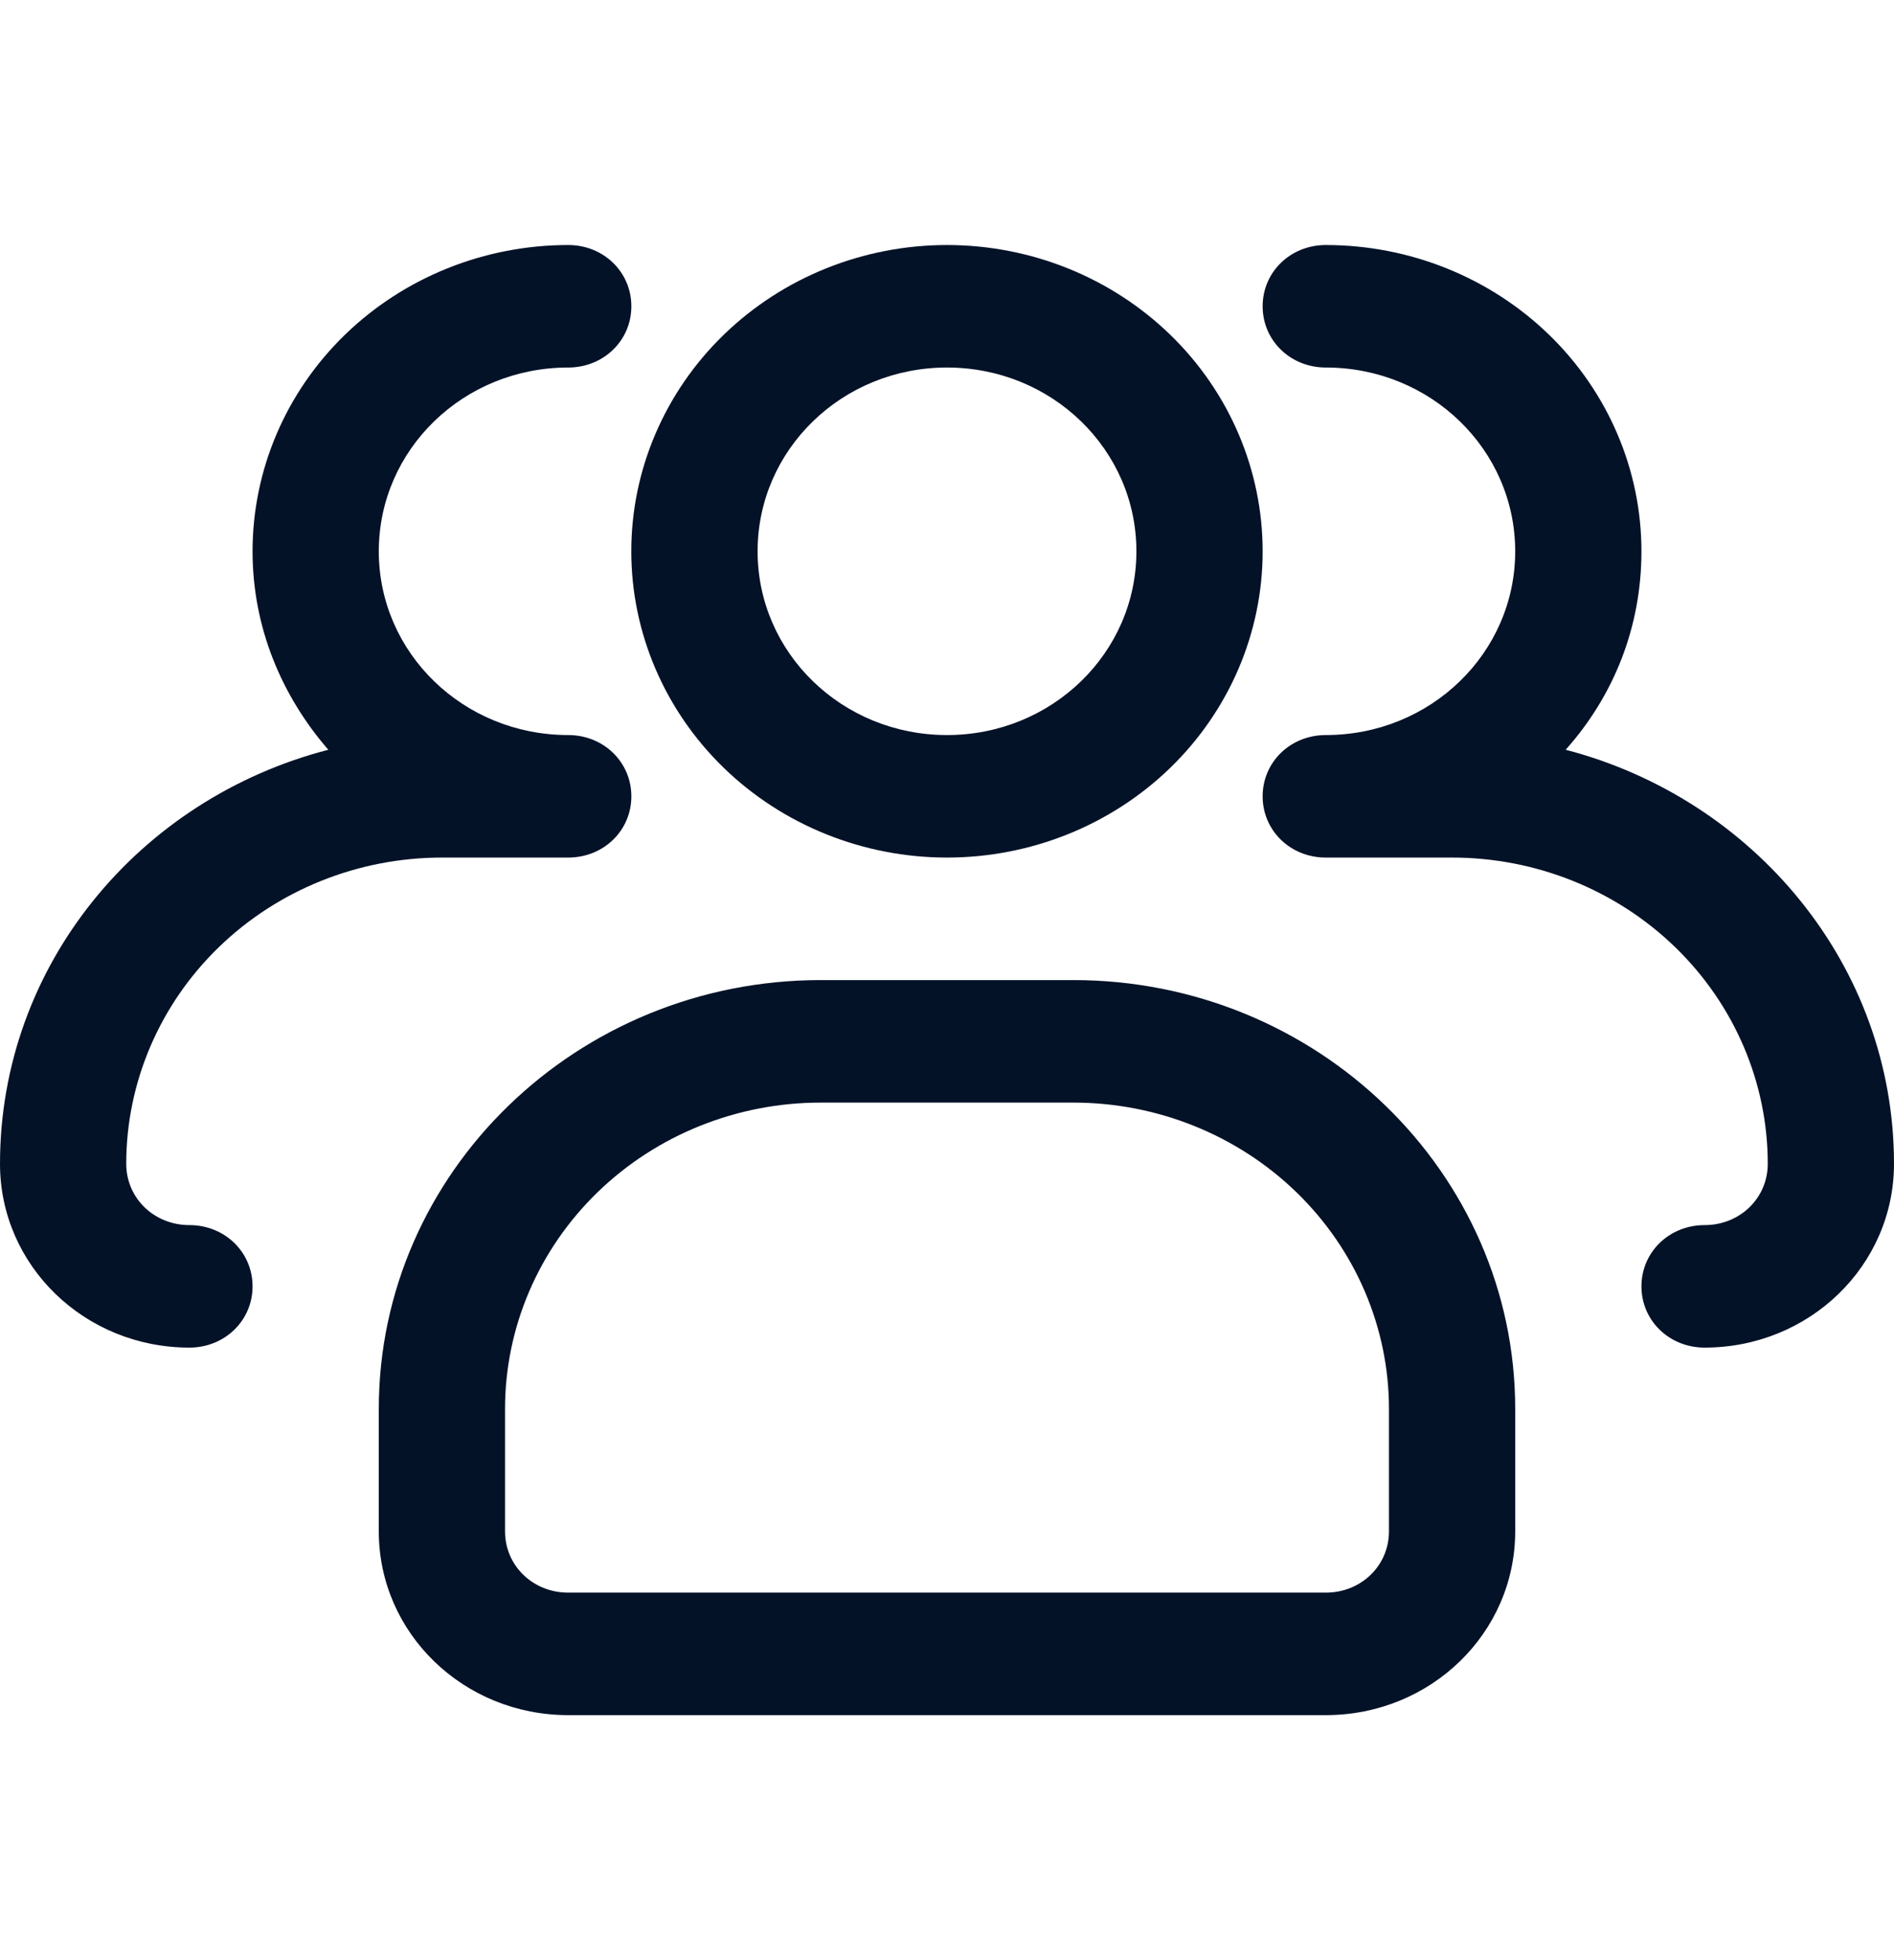
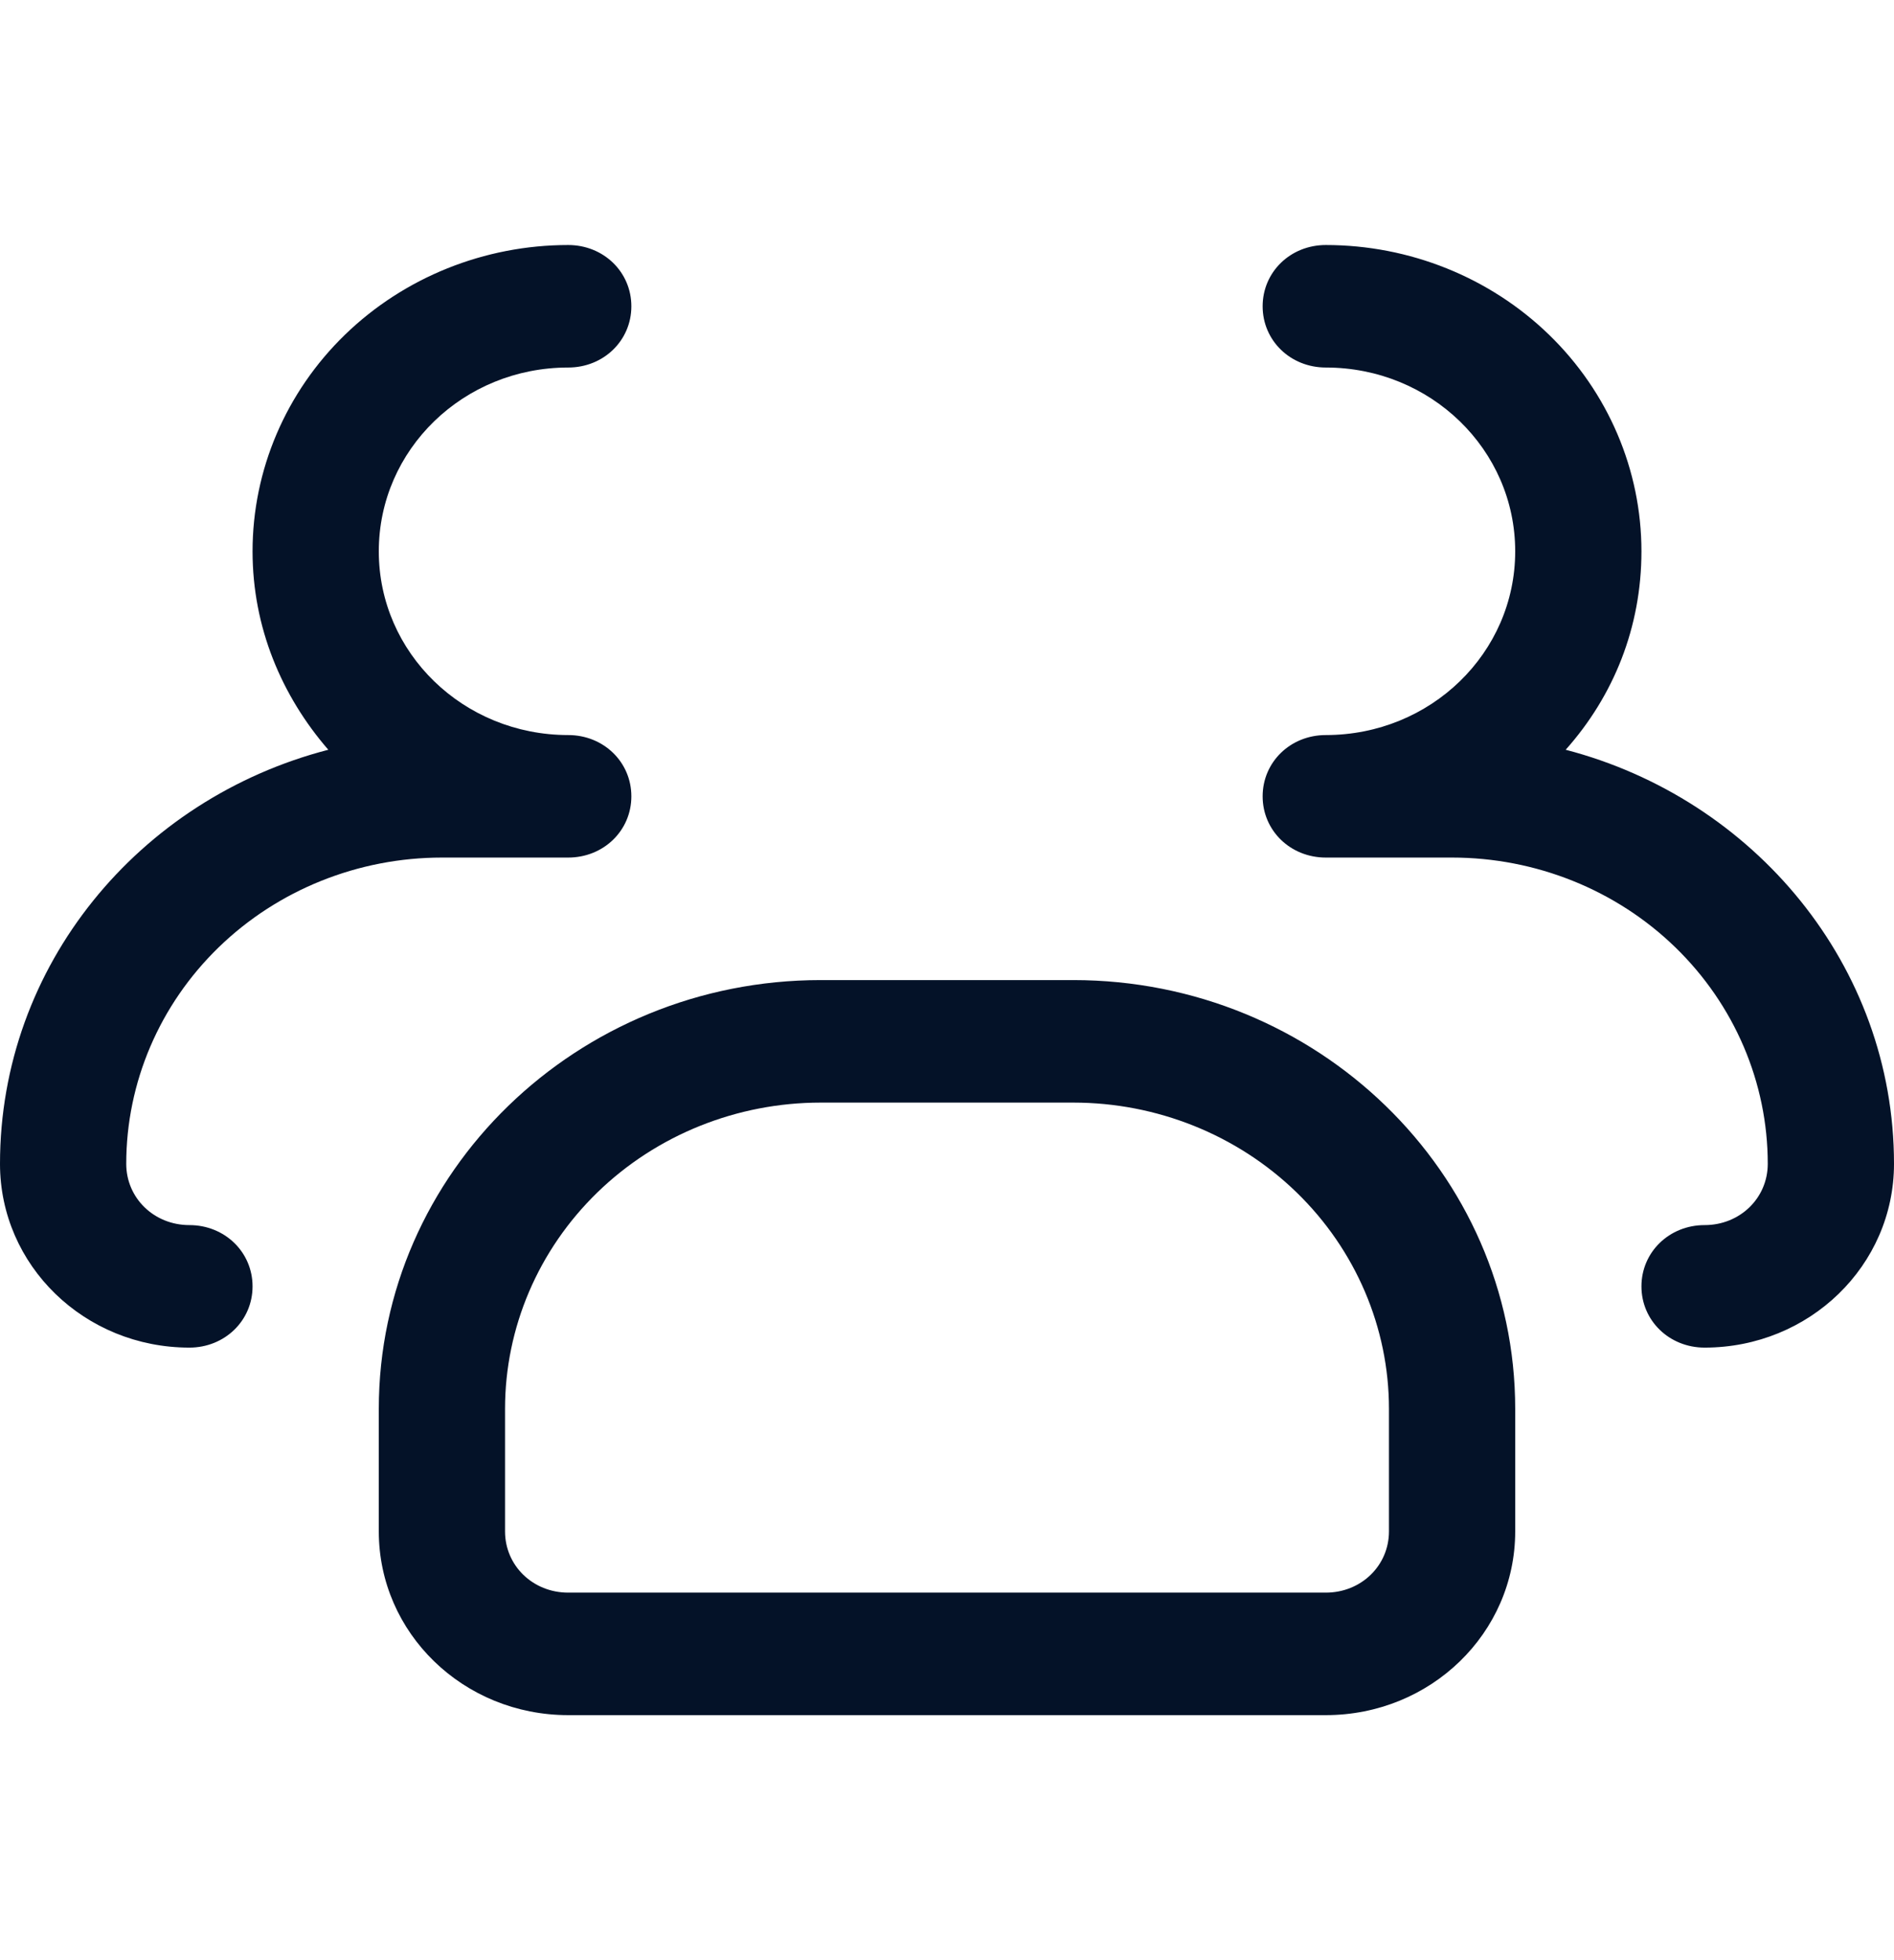
<svg xmlns="http://www.w3.org/2000/svg" width="29" height="30" viewBox="0 0 29 30" fill="none">
-   <path d="M14.5 13.125C13.218 13.125 11.989 12.631 11.082 11.752C10.176 10.873 9.666 9.681 9.666 8.438C9.666 7.194 10.176 6.002 11.082 5.123C11.989 4.244 13.218 3.75 14.5 3.75C15.782 3.75 17.011 4.244 17.918 5.123C18.824 6.002 19.333 7.194 19.333 8.438C19.333 9.681 18.824 10.873 17.918 11.752C17.011 12.631 15.782 13.125 14.5 13.125ZM14.5 5.625C12.895 5.625 11.6 6.881 11.6 8.438C11.6 9.994 12.895 11.25 14.5 11.25C16.105 11.25 17.4 9.994 17.4 8.438C17.4 6.881 16.105 5.625 14.5 5.625Z" fill="#041228" />
-   <path d="M26.1 20.625C25.559 20.625 25.133 20.212 25.133 19.688C25.133 19.163 25.559 18.75 26.1 18.75C26.641 18.75 27.067 18.337 27.067 17.812C27.067 16.569 26.557 15.377 25.651 14.498C24.745 13.619 23.515 13.125 22.233 13.125H20.3C19.759 13.125 19.333 12.713 19.333 12.188C19.333 11.662 19.759 11.25 20.3 11.25C21.905 11.25 23.2 9.994 23.2 8.438C23.2 6.881 21.905 5.625 20.3 5.625C19.759 5.625 19.333 5.213 19.333 4.688C19.333 4.162 19.759 3.75 20.3 3.75C21.582 3.75 22.811 4.244 23.718 5.123C24.624 6.002 25.133 7.194 25.133 8.438C25.133 9.6 24.708 10.65 23.973 11.475C26.854 12.225 29 14.775 29 17.812C29 19.369 27.705 20.625 26.1 20.625ZM2.9 20.625C1.295 20.625 0 19.369 0 17.812C0 14.775 2.127 12.225 5.027 11.475C4.311 10.65 3.867 9.6 3.867 8.438C3.867 7.194 4.376 6.002 5.282 5.123C6.189 4.244 7.418 3.75 8.7 3.75C9.241 3.75 9.667 4.162 9.667 4.688C9.667 5.213 9.241 5.625 8.7 5.625C7.095 5.625 5.8 6.881 5.8 8.438C5.8 9.994 7.095 11.25 8.7 11.25C9.241 11.25 9.667 11.662 9.667 12.188C9.667 12.713 9.241 13.125 8.7 13.125H6.767C5.485 13.125 4.255 13.619 3.349 14.498C2.443 15.377 1.933 16.569 1.933 17.812C1.933 18.337 2.359 18.75 2.9 18.75C3.441 18.75 3.867 19.163 3.867 19.688C3.867 20.212 3.441 20.625 2.9 20.625ZM20.3 26.25H8.7C7.095 26.25 5.8 24.994 5.8 23.438V21.562C5.8 17.944 8.835 15 12.567 15H16.433C20.165 15 23.2 17.944 23.2 21.562V23.438C23.2 24.994 21.905 26.25 20.3 26.25ZM12.567 16.875C11.285 16.875 10.055 17.369 9.149 18.248C8.243 19.127 7.733 20.319 7.733 21.562V23.438C7.733 23.962 8.159 24.375 8.7 24.375H20.3C20.841 24.375 21.267 23.962 21.267 23.438V21.562C21.267 20.319 20.757 19.127 19.851 18.248C18.945 17.369 17.715 16.875 16.433 16.875H12.567Z" fill="#041228" />
+   <path d="M26.1 20.625C25.559 20.625 25.133 20.212 25.133 19.688C25.133 19.163 25.559 18.75 26.1 18.75C26.641 18.75 27.067 18.337 27.067 17.812C27.067 16.569 26.557 15.377 25.651 14.498C24.745 13.619 23.515 13.125 22.233 13.125H20.3C19.759 13.125 19.333 12.713 19.333 12.188C19.333 11.662 19.759 11.25 20.3 11.25C21.905 11.25 23.2 9.994 23.2 8.438C23.2 6.881 21.905 5.625 20.3 5.625C19.759 5.625 19.333 5.213 19.333 4.688C19.333 4.162 19.759 3.75 20.3 3.75C21.582 3.75 22.811 4.244 23.718 5.123C24.624 6.002 25.133 7.194 25.133 8.438C25.133 9.6 24.708 10.65 23.973 11.475C26.854 12.225 29 14.775 29 17.812C29 19.369 27.705 20.625 26.1 20.625M2.9 20.625C1.295 20.625 0 19.369 0 17.812C0 14.775 2.127 12.225 5.027 11.475C4.311 10.65 3.867 9.6 3.867 8.438C3.867 7.194 4.376 6.002 5.282 5.123C6.189 4.244 7.418 3.75 8.7 3.75C9.241 3.75 9.667 4.162 9.667 4.688C9.667 5.213 9.241 5.625 8.7 5.625C7.095 5.625 5.8 6.881 5.8 8.438C5.8 9.994 7.095 11.25 8.7 11.25C9.241 11.25 9.667 11.662 9.667 12.188C9.667 12.713 9.241 13.125 8.7 13.125H6.767C5.485 13.125 4.255 13.619 3.349 14.498C2.443 15.377 1.933 16.569 1.933 17.812C1.933 18.337 2.359 18.75 2.9 18.75C3.441 18.75 3.867 19.163 3.867 19.688C3.867 20.212 3.441 20.625 2.9 20.625ZM20.3 26.25H8.7C7.095 26.25 5.8 24.994 5.8 23.438V21.562C5.8 17.944 8.835 15 12.567 15H16.433C20.165 15 23.2 17.944 23.2 21.562V23.438C23.2 24.994 21.905 26.25 20.3 26.25ZM12.567 16.875C11.285 16.875 10.055 17.369 9.149 18.248C8.243 19.127 7.733 20.319 7.733 21.562V23.438C7.733 23.962 8.159 24.375 8.7 24.375H20.3C20.841 24.375 21.267 23.962 21.267 23.438V21.562C21.267 20.319 20.757 19.127 19.851 18.248C18.945 17.369 17.715 16.875 16.433 16.875H12.567Z" fill="#041228" />
</svg>